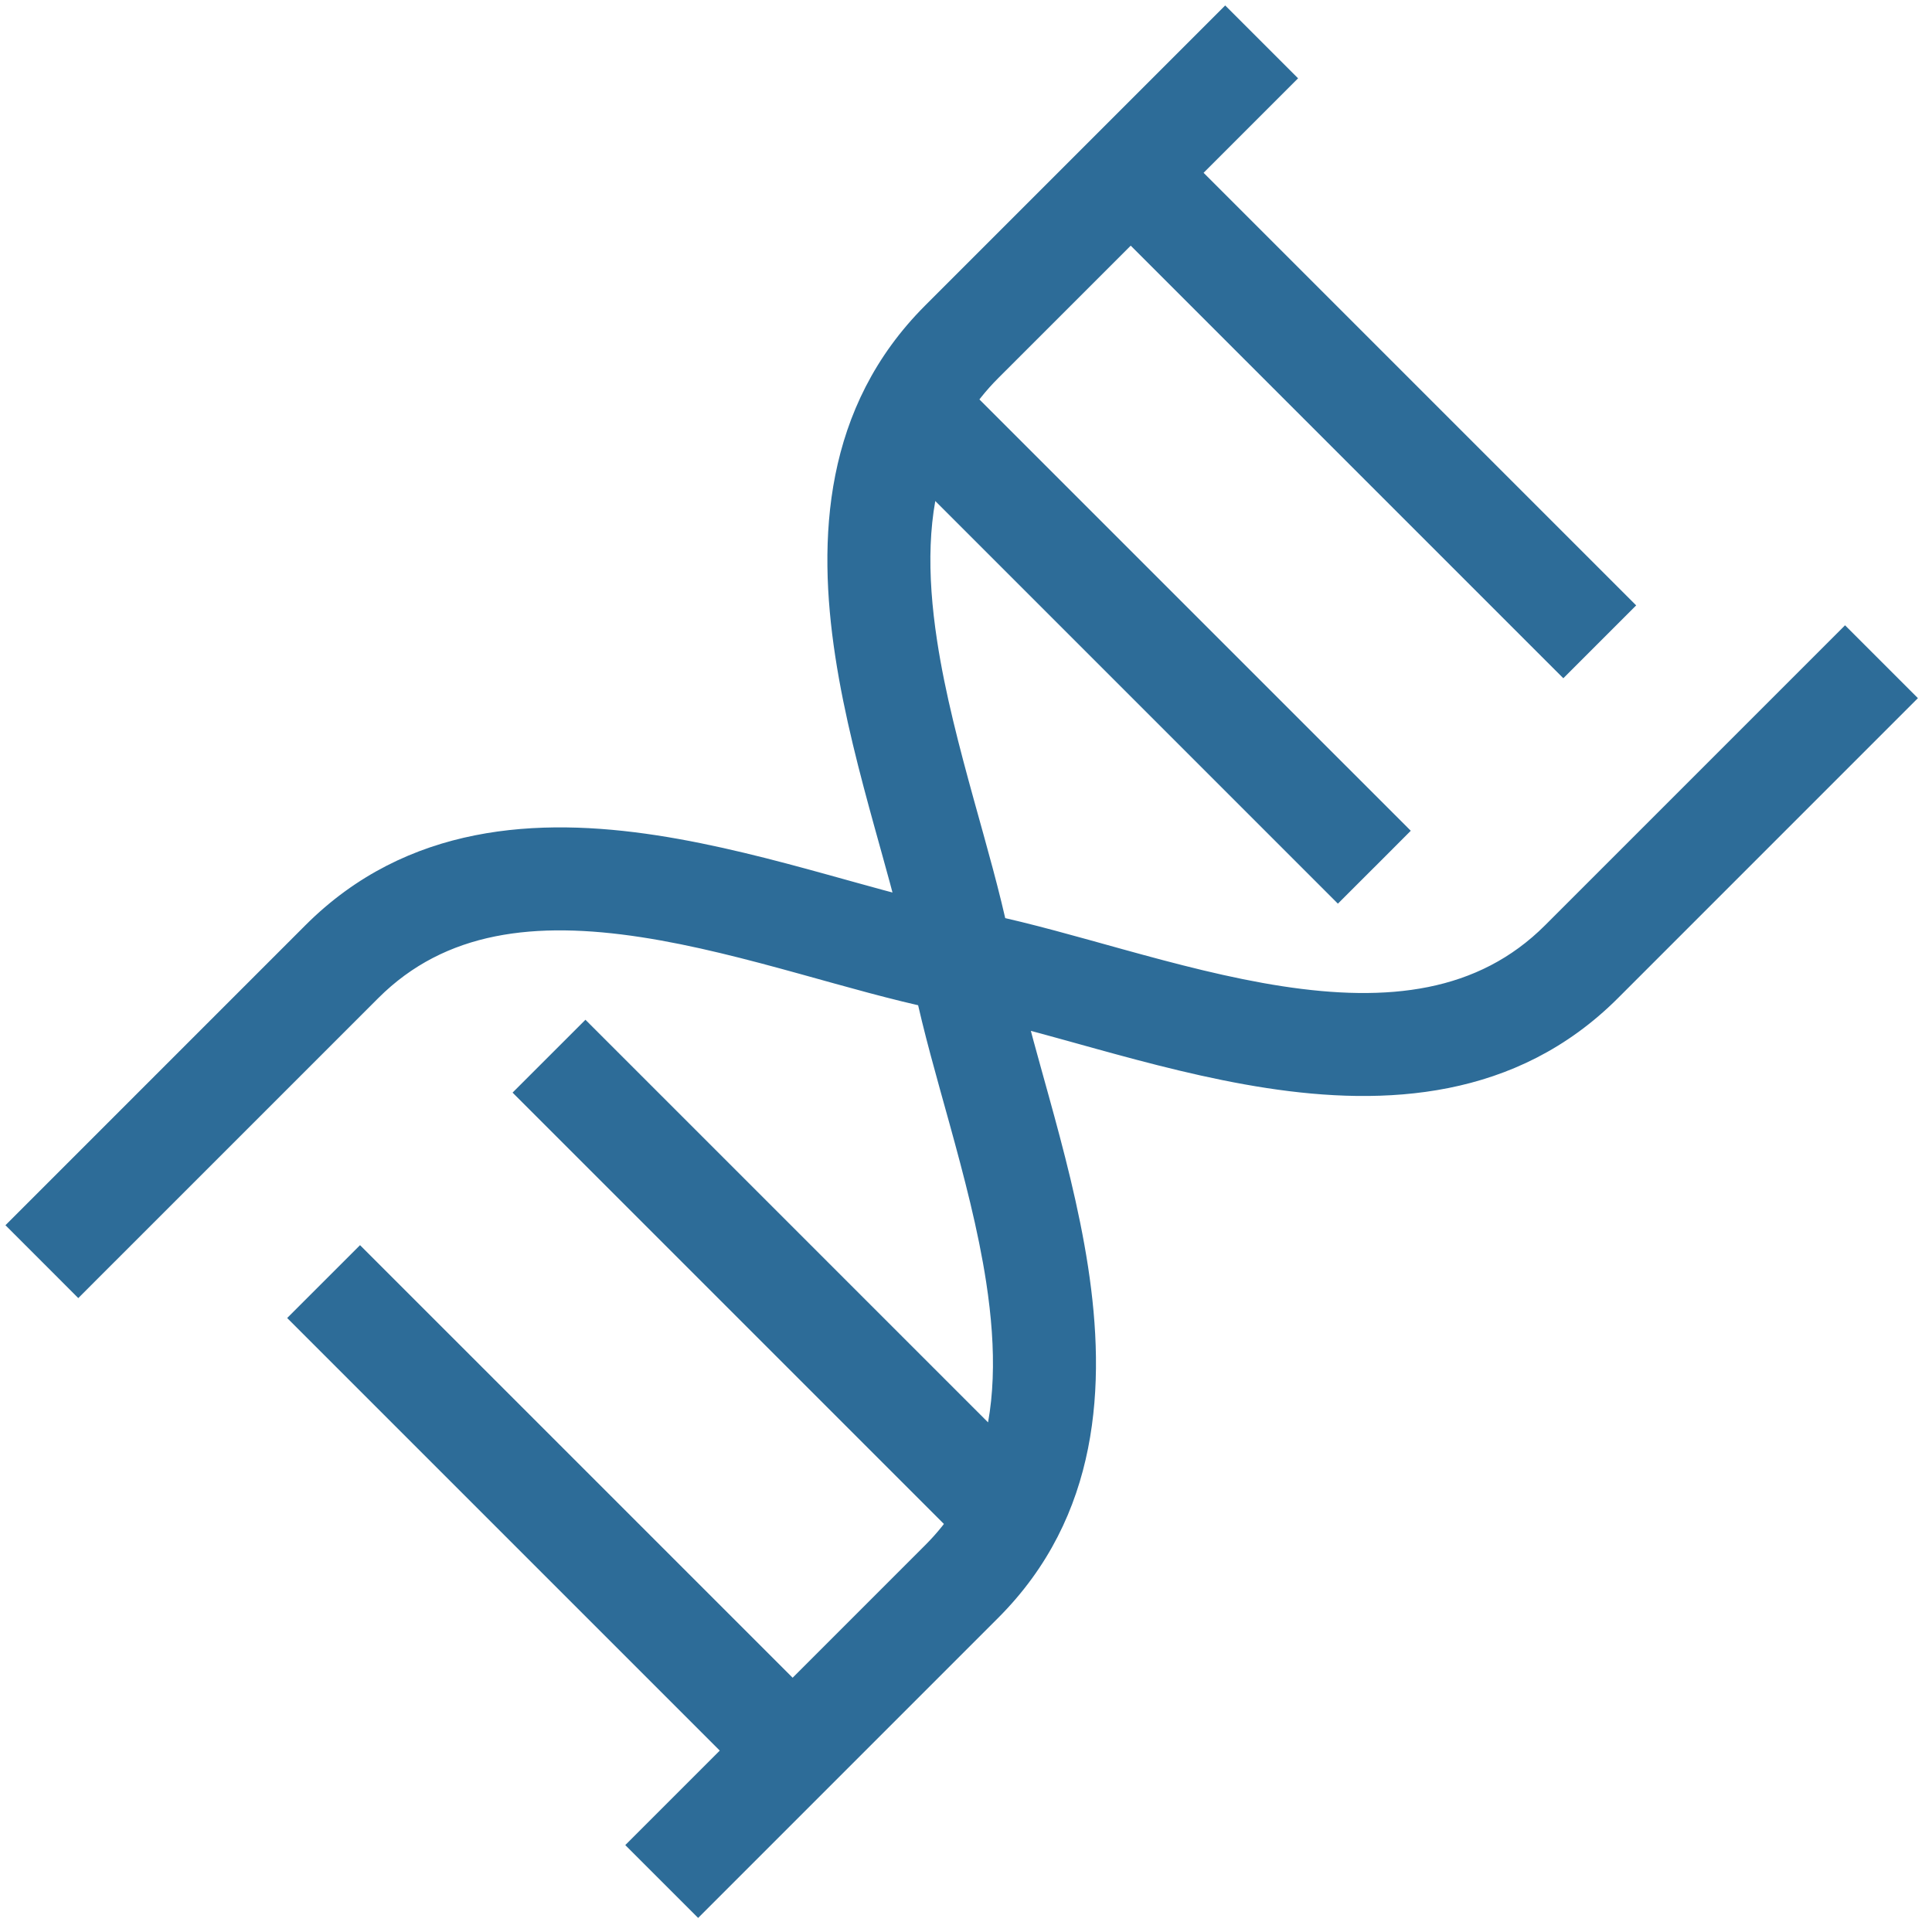
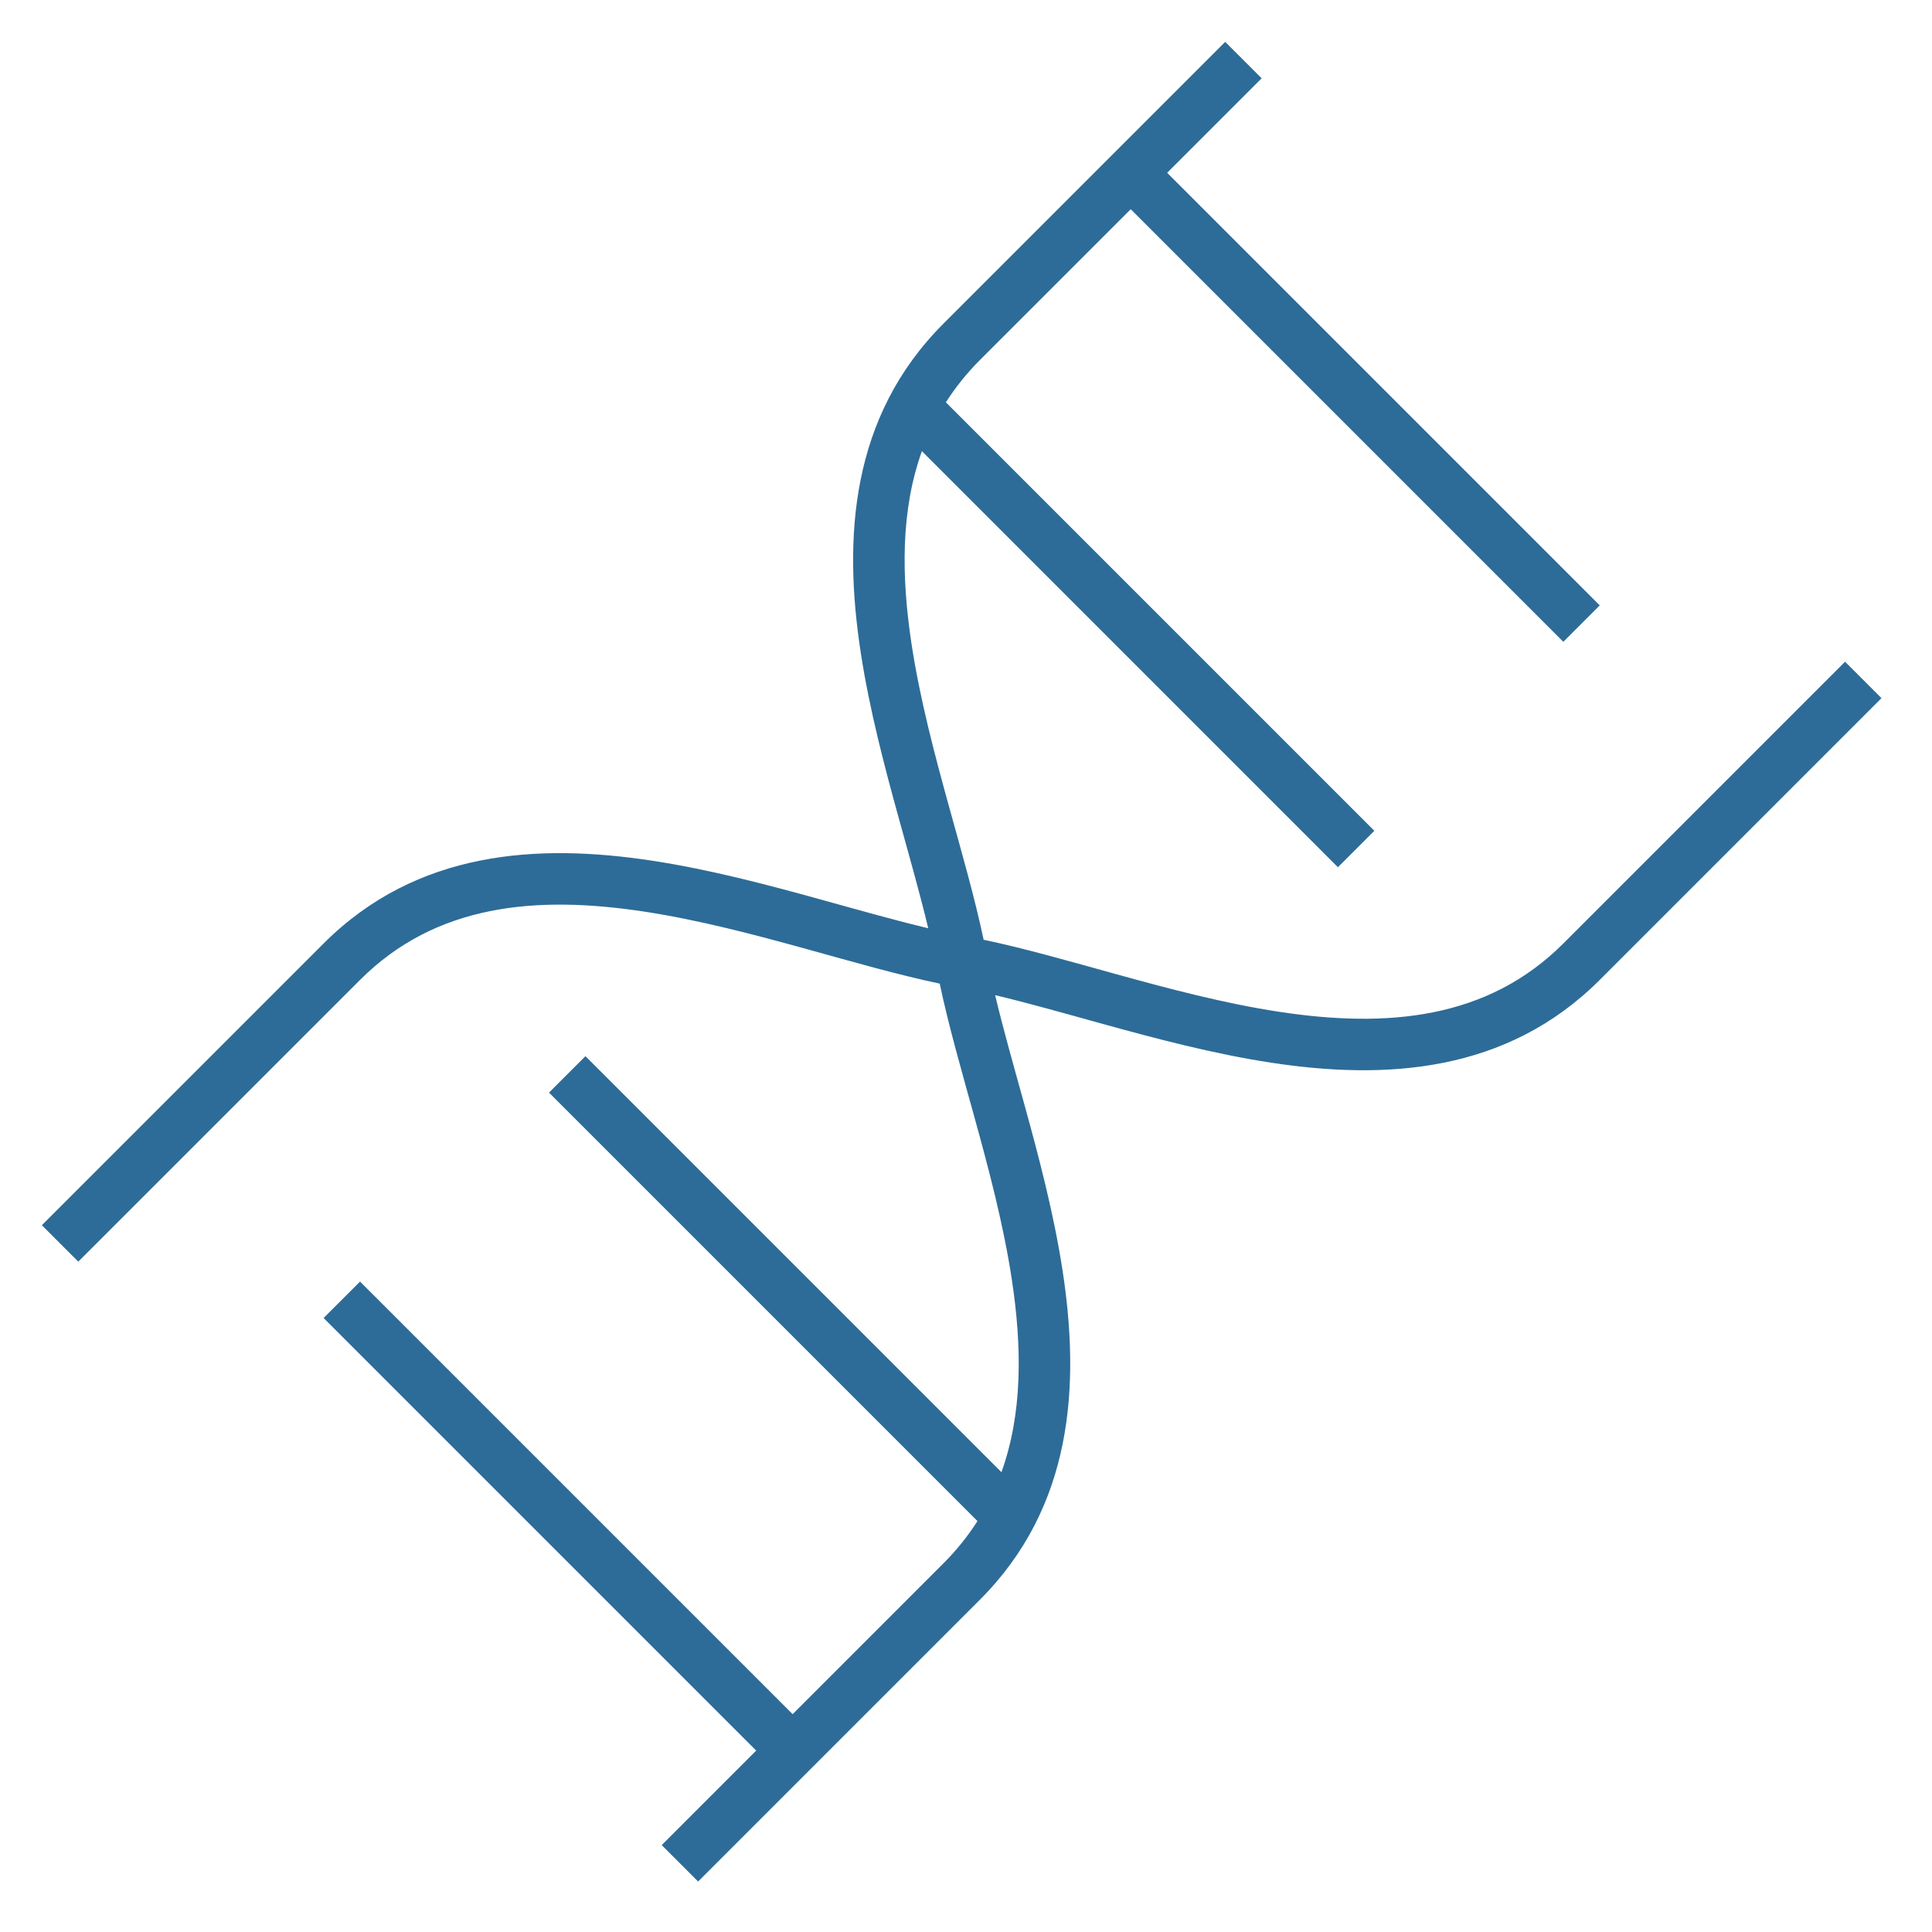
<svg xmlns="http://www.w3.org/2000/svg" width="75" height="75" viewBox="0 0 75 75" fill="none">
  <path d="M48.977 3.04L45.309 6.708L62.102 23.501L60.688 24.915L43.895 8.122L38.039 13.977C37.521 14.496 37.085 15.045 36.719 15.618L53.352 32.251L52.645 32.959L51.938 33.666L35.788 17.515C34.973 19.781 34.978 22.341 35.391 25.033C35.713 27.137 36.275 29.264 36.846 31.329C37.34 33.115 37.848 34.879 38.184 36.481C39.786 36.817 41.55 37.325 43.336 37.819C45.401 38.39 47.528 38.952 49.632 39.274C53.85 39.92 57.742 39.571 60.688 36.626L71.625 25.688L73.039 27.102L62.102 38.04C58.484 41.657 53.783 41.933 49.329 41.251C47.097 40.909 44.869 40.318 42.803 39.747C41.308 39.333 39.912 38.936 38.631 38.632C38.935 39.913 39.333 41.309 39.746 42.804C40.318 44.87 40.908 47.098 41.25 49.33C41.932 53.784 41.656 58.485 38.039 62.102L27.102 73.04L25.688 71.626L29.355 67.958L12.562 51.165L13.977 49.751L30.77 66.544L36.625 60.688C37.143 60.17 37.579 59.621 37.945 59.048L21.312 42.415L22.727 41.001L38.876 57.15C39.691 54.885 39.686 52.325 39.273 49.633C38.951 47.529 38.389 45.401 37.818 43.337C37.324 41.551 36.816 39.787 36.48 38.184C34.878 37.849 33.114 37.34 31.328 36.847C29.264 36.276 27.136 35.714 25.032 35.392C20.814 34.746 16.922 35.095 13.977 38.04L3.039 48.977L1.625 47.563L12.562 36.626C16.18 33.009 20.881 32.733 25.335 33.415C27.567 33.757 29.795 34.347 31.861 34.919C33.356 35.332 34.752 35.73 36.033 36.034C35.729 34.753 35.331 33.357 34.918 31.862C34.346 29.796 33.756 27.568 33.414 25.336C32.732 20.882 33.008 16.18 36.625 12.563L47.562 1.626L48.977 3.04Z" fill="#2D6C98" />
-   <path d="M48.977 3.04L49.684 3.747L50.391 3.04L49.684 2.333L48.977 3.04ZM45.309 6.708L44.602 6.001L43.894 6.708L44.602 7.415L45.309 6.708ZM62.102 23.501L62.809 24.208L63.516 23.501L62.809 22.794L62.102 23.501ZM60.688 24.915L59.98 25.622L60.688 26.329L61.395 25.622L60.688 24.915ZM43.895 8.122L44.602 7.415L43.895 6.708L43.187 7.415L43.895 8.122ZM38.039 13.977L37.332 13.27L38.039 13.977ZM36.719 15.618L35.876 15.08L35.444 15.757L36.012 16.325L36.719 15.618ZM53.352 32.251L54.06 32.958L54.766 32.25L54.06 31.544L53.352 32.251ZM52.645 32.959L53.352 33.666L53.353 33.666L52.645 32.959ZM51.938 33.666L51.23 34.373L51.937 35.08L52.644 34.373L51.938 33.666ZM35.788 17.515L36.495 16.808L35.381 15.694L34.847 17.177L35.788 17.515ZM35.391 25.033L34.402 25.184V25.184L35.391 25.033ZM36.846 31.329L35.882 31.596V31.596L36.846 31.329ZM38.184 36.481L37.205 36.686L37.339 37.326L37.979 37.46L38.184 36.481ZM43.336 37.819L43.069 38.783L43.336 37.819ZM49.632 39.274L49.48 40.263L49.48 40.263L49.632 39.274ZM60.688 36.626L61.395 37.333L61.395 37.333L60.688 36.626ZM71.625 25.688L72.332 24.981L71.625 24.274L70.918 24.981L71.625 25.688ZM73.039 27.102L73.746 27.809L74.453 27.102L73.746 26.395L73.039 27.102ZM62.102 38.04L62.809 38.747L62.809 38.747L62.102 38.04ZM49.329 41.251L49.178 42.239L49.178 42.239L49.329 41.251ZM42.803 39.747L42.536 40.711L42.803 39.747ZM38.631 38.632L38.862 37.659L37.283 37.284L37.658 38.863L38.631 38.632ZM39.746 42.804L40.71 42.537L39.746 42.804ZM41.25 49.33L42.239 49.179L42.239 49.179L41.25 49.33ZM38.039 62.102L38.746 62.809L38.039 62.102ZM27.102 73.04L26.395 73.747L27.102 74.454L27.809 73.747L27.102 73.04ZM25.688 71.626L24.98 70.919L24.273 71.626L24.98 72.333L25.688 71.626ZM29.355 67.958L30.063 68.665L30.77 67.958L30.063 67.251L29.355 67.958ZM12.562 51.165L11.855 50.458L11.148 51.165L11.855 51.872L12.562 51.165ZM13.977 49.751L14.684 49.044L13.977 48.337L13.27 49.044L13.977 49.751ZM30.77 66.544L30.062 67.251L30.77 67.958L31.477 67.251L30.77 66.544ZM36.625 60.688L37.332 61.395L36.625 60.688ZM37.945 59.048L38.788 59.586L39.221 58.909L38.652 58.341L37.945 59.048ZM21.312 42.415L20.605 41.708L19.898 42.415L20.605 43.122L21.312 42.415ZM22.727 41.001L23.434 40.294L22.727 39.587L22.02 40.294L22.727 41.001ZM38.876 57.15L38.169 57.857L39.283 58.972L39.817 57.489L38.876 57.15ZM39.273 49.633L40.262 49.481L40.262 49.481L39.273 49.633ZM37.818 43.337L38.782 43.07L37.818 43.337ZM36.48 38.184L37.459 37.98L37.325 37.34L36.685 37.206L36.48 38.184ZM31.328 36.847L31.595 35.883H31.595L31.328 36.847ZM25.032 35.392L25.184 34.403H25.184L25.032 35.392ZM3.039 48.977L2.332 49.684L3.039 50.392L3.746 49.684L3.039 48.977ZM1.625 47.563L0.918 46.856L0.211 47.563L0.918 48.27L1.625 47.563ZM25.335 33.415L25.486 32.426L25.486 32.426L25.335 33.415ZM31.861 34.919L32.128 33.955H32.128L31.861 34.919ZM36.033 36.034L35.802 37.007L37.381 37.382L37.006 35.803L36.033 36.034ZM34.918 31.862L33.954 32.129V32.129L34.918 31.862ZM33.414 25.336L32.426 25.487L32.426 25.487L33.414 25.336ZM47.562 1.626L48.27 0.919L47.562 0.212L46.855 0.919L47.562 1.626ZM48.977 3.04L48.27 2.333L44.602 6.001L45.309 6.708L46.016 7.415L49.684 3.747L48.977 3.04ZM45.309 6.708L44.602 7.415L61.395 24.208L62.102 23.501L62.809 22.794L46.016 6.001L45.309 6.708ZM62.102 23.501L61.395 22.794L59.98 24.208L60.688 24.915L61.395 25.622L62.809 24.208L62.102 23.501ZM60.688 24.915L61.395 24.208L44.602 7.415L43.895 8.122L43.187 8.829L59.98 25.622L60.688 24.915ZM43.895 8.122L43.187 7.415L37.332 13.27L38.039 13.977L38.746 14.684L44.602 8.829L43.895 8.122ZM38.039 13.977L37.332 13.27C36.762 13.841 36.281 14.446 35.876 15.08L36.719 15.618L37.562 16.156C37.889 15.643 38.28 15.151 38.746 14.684L38.039 13.977ZM36.719 15.618L36.012 16.325L52.645 32.958L53.352 32.251L54.06 31.544L37.426 14.911L36.719 15.618ZM53.352 32.251L52.645 31.544L51.938 32.252L52.645 32.959L53.353 33.666L54.06 32.958L53.352 32.251ZM52.645 32.959L51.939 32.251L51.231 32.958L51.938 33.666L52.644 34.373L53.352 33.666L52.645 32.959ZM51.938 33.666L52.645 32.959L36.495 16.808L35.788 17.515L35.081 18.223L51.23 34.373L51.938 33.666ZM35.788 17.515L34.847 17.177C33.952 19.666 33.978 22.415 34.402 25.184L35.391 25.033L36.379 24.882C35.979 22.266 35.994 19.896 36.729 17.854L35.788 17.515ZM35.391 25.033L34.402 25.184C34.734 27.352 35.311 29.53 35.882 31.596L36.846 31.329L37.809 31.062C37.239 28.998 36.691 26.921 36.379 24.882L35.391 25.033ZM36.846 31.329L35.882 31.596C36.381 33.401 36.878 35.123 37.205 36.686L38.184 36.481L39.162 36.276C38.819 34.634 38.298 32.829 37.809 31.062L36.846 31.329ZM38.184 36.481L37.979 37.46C39.542 37.787 41.264 38.284 43.069 38.783L43.336 37.819L43.602 36.855C41.836 36.367 40.031 35.846 38.388 35.502L38.184 36.481ZM43.336 37.819L43.069 38.783C45.135 39.354 47.313 39.931 49.48 40.263L49.632 39.274L49.783 38.286C47.744 37.973 45.667 37.426 43.602 36.855L43.336 37.819ZM49.632 39.274L49.48 40.263C53.817 40.927 58.114 40.614 61.395 37.333L60.688 36.626L59.98 35.919C57.371 38.528 53.882 38.914 49.783 38.286L49.632 39.274ZM60.688 36.626L61.395 37.333L72.332 26.395L71.625 25.688L70.918 24.981L59.98 35.919L60.688 36.626ZM71.625 25.688L70.918 26.395L72.332 27.809L73.039 27.102L73.746 26.395L72.332 24.981L71.625 25.688ZM73.039 27.102L72.332 26.395L61.395 37.333L62.102 38.04L62.809 38.747L73.746 27.809L73.039 27.102ZM62.102 38.04L61.395 37.333C58.114 40.614 53.817 40.927 49.48 40.262L49.329 41.251L49.178 42.239C53.749 42.939 58.855 42.701 62.809 38.747L62.102 38.04ZM49.329 41.251L49.48 40.262C47.313 39.93 45.134 39.354 43.069 38.783L42.803 39.747L42.536 40.711C44.603 41.282 46.882 41.888 49.178 42.239L49.329 41.251ZM42.803 39.747L43.069 38.783C41.587 38.373 40.166 37.968 38.862 37.659L38.631 38.632L38.4 39.605C39.658 39.904 41.029 40.294 42.536 40.711L42.803 39.747ZM38.631 38.632L37.658 38.863C37.968 40.167 38.372 41.588 38.782 43.07L39.746 42.804L40.71 42.537C40.293 41.029 39.903 39.659 39.604 38.401L38.631 38.632ZM39.746 42.804L38.782 43.07C39.353 45.135 39.929 47.313 40.261 49.481L41.25 49.33L42.239 49.179C41.887 46.883 41.282 44.604 40.71 42.537L39.746 42.804ZM41.25 49.33L40.261 49.481C40.926 53.818 40.613 58.114 37.332 61.395L38.039 62.102L38.746 62.809C42.7 58.856 42.939 53.75 42.239 49.179L41.25 49.33ZM38.039 62.102L37.332 61.395L26.395 72.333L27.102 73.04L27.809 73.747L38.746 62.809L38.039 62.102ZM27.102 73.04L27.809 72.333L26.395 70.919L25.688 71.626L24.98 72.333L26.395 73.747L27.102 73.04ZM25.688 71.626L26.395 72.333L30.063 68.665L29.355 67.958L28.648 67.251L24.98 70.919L25.688 71.626ZM29.355 67.958L30.063 67.251L13.27 50.458L12.562 51.165L11.855 51.872L28.648 68.665L29.355 67.958ZM12.562 51.165L13.27 51.872L14.684 50.458L13.977 49.751L13.27 49.044L11.855 50.458L12.562 51.165ZM13.977 49.751L13.27 50.458L30.062 67.251L30.77 66.544L31.477 65.837L14.684 49.044L13.977 49.751ZM30.77 66.544L31.477 67.251L37.332 61.395L36.625 60.688L35.918 59.981L30.062 65.837L30.77 66.544ZM36.625 60.688L37.332 61.395C37.902 60.825 38.383 60.22 38.788 59.586L37.945 59.048L37.102 58.51C36.775 59.023 36.384 59.515 35.918 59.981L36.625 60.688ZM37.945 59.048L38.652 58.341L22.02 41.708L21.312 42.415L20.605 43.122L37.238 59.755L37.945 59.048ZM21.312 42.415L22.02 43.122L23.434 41.708L22.727 41.001L22.02 40.294L20.605 41.708L21.312 42.415ZM22.727 41.001L22.02 41.708L38.169 57.857L38.876 57.15L39.583 56.443L23.434 40.294L22.727 41.001ZM38.876 57.15L39.817 57.489C40.712 55 40.686 52.251 40.262 49.481L39.273 49.633L38.285 49.784C38.685 52.399 38.67 54.769 37.935 56.812L38.876 57.15ZM39.273 49.633L40.262 49.481C39.93 47.313 39.353 45.135 38.782 43.07L37.818 43.337L36.855 43.603C37.425 45.667 37.973 47.745 38.285 49.784L39.273 49.633ZM37.818 43.337L38.782 43.07C38.283 41.265 37.786 39.543 37.459 37.98L36.48 38.184L35.502 38.389C35.846 40.032 36.366 41.837 36.855 43.603L37.818 43.337ZM36.48 38.184L36.685 37.206C35.122 36.879 33.4 36.382 31.595 35.883L31.328 36.847L31.061 37.81C32.828 38.299 34.633 38.819 36.276 39.163L36.48 38.184ZM31.328 36.847L31.595 35.883C29.53 35.312 27.352 34.735 25.184 34.403L25.032 35.392L24.881 36.38C26.92 36.692 28.997 37.239 31.061 37.81L31.328 36.847ZM25.032 35.392L25.184 34.403C20.847 33.739 16.55 34.052 13.27 37.333L13.977 38.04L14.684 38.747C17.293 36.138 20.782 35.752 24.881 36.38L25.032 35.392ZM13.977 38.04L13.27 37.333L2.332 48.27L3.039 48.977L3.746 49.684L14.684 38.747L13.977 38.04ZM3.039 48.977L3.746 48.27L2.332 46.856L1.625 47.563L0.918 48.27L2.332 49.684L3.039 48.977ZM1.625 47.563L2.332 48.27L13.27 37.333L12.562 36.626L11.855 35.919L0.918 46.856L1.625 47.563ZM12.562 36.626L13.27 37.333C16.55 34.052 20.847 33.739 25.184 34.403L25.335 33.415L25.486 32.426C20.915 31.726 15.809 31.965 11.855 35.919L12.562 36.626ZM25.335 33.415L25.184 34.403C27.351 34.735 29.53 35.311 31.595 35.883L31.861 34.919L32.128 33.955C30.061 33.383 27.782 32.778 25.486 32.426L25.335 33.415ZM31.861 34.919L31.595 35.883C33.077 36.293 34.498 36.697 35.802 37.007L36.033 36.034L36.264 35.061C35.006 34.762 33.635 34.372 32.128 33.955L31.861 34.919ZM36.033 36.034L37.006 35.803C36.696 34.499 36.292 33.078 35.882 31.596L34.918 31.862L33.954 32.129C34.371 33.636 34.761 35.007 35.06 36.265L36.033 36.034ZM34.918 31.862L35.882 31.596C35.311 29.53 34.735 27.352 34.403 25.184L33.414 25.336L32.426 25.487C32.777 27.783 33.383 30.062 33.954 32.129L34.918 31.862ZM33.414 25.336L34.403 25.184C33.738 20.848 34.051 16.551 37.332 13.271L36.625 12.563L35.918 11.856C31.964 15.81 31.726 20.916 32.426 25.487L33.414 25.336ZM36.625 12.563L37.332 13.271L48.27 2.333L47.562 1.626L46.855 0.919L35.918 11.856L36.625 12.563ZM47.562 1.626L46.855 2.333L48.27 3.747L48.977 3.04L49.684 2.333L48.27 0.919L47.562 1.626Z" fill="#2D6C98" />
</svg>